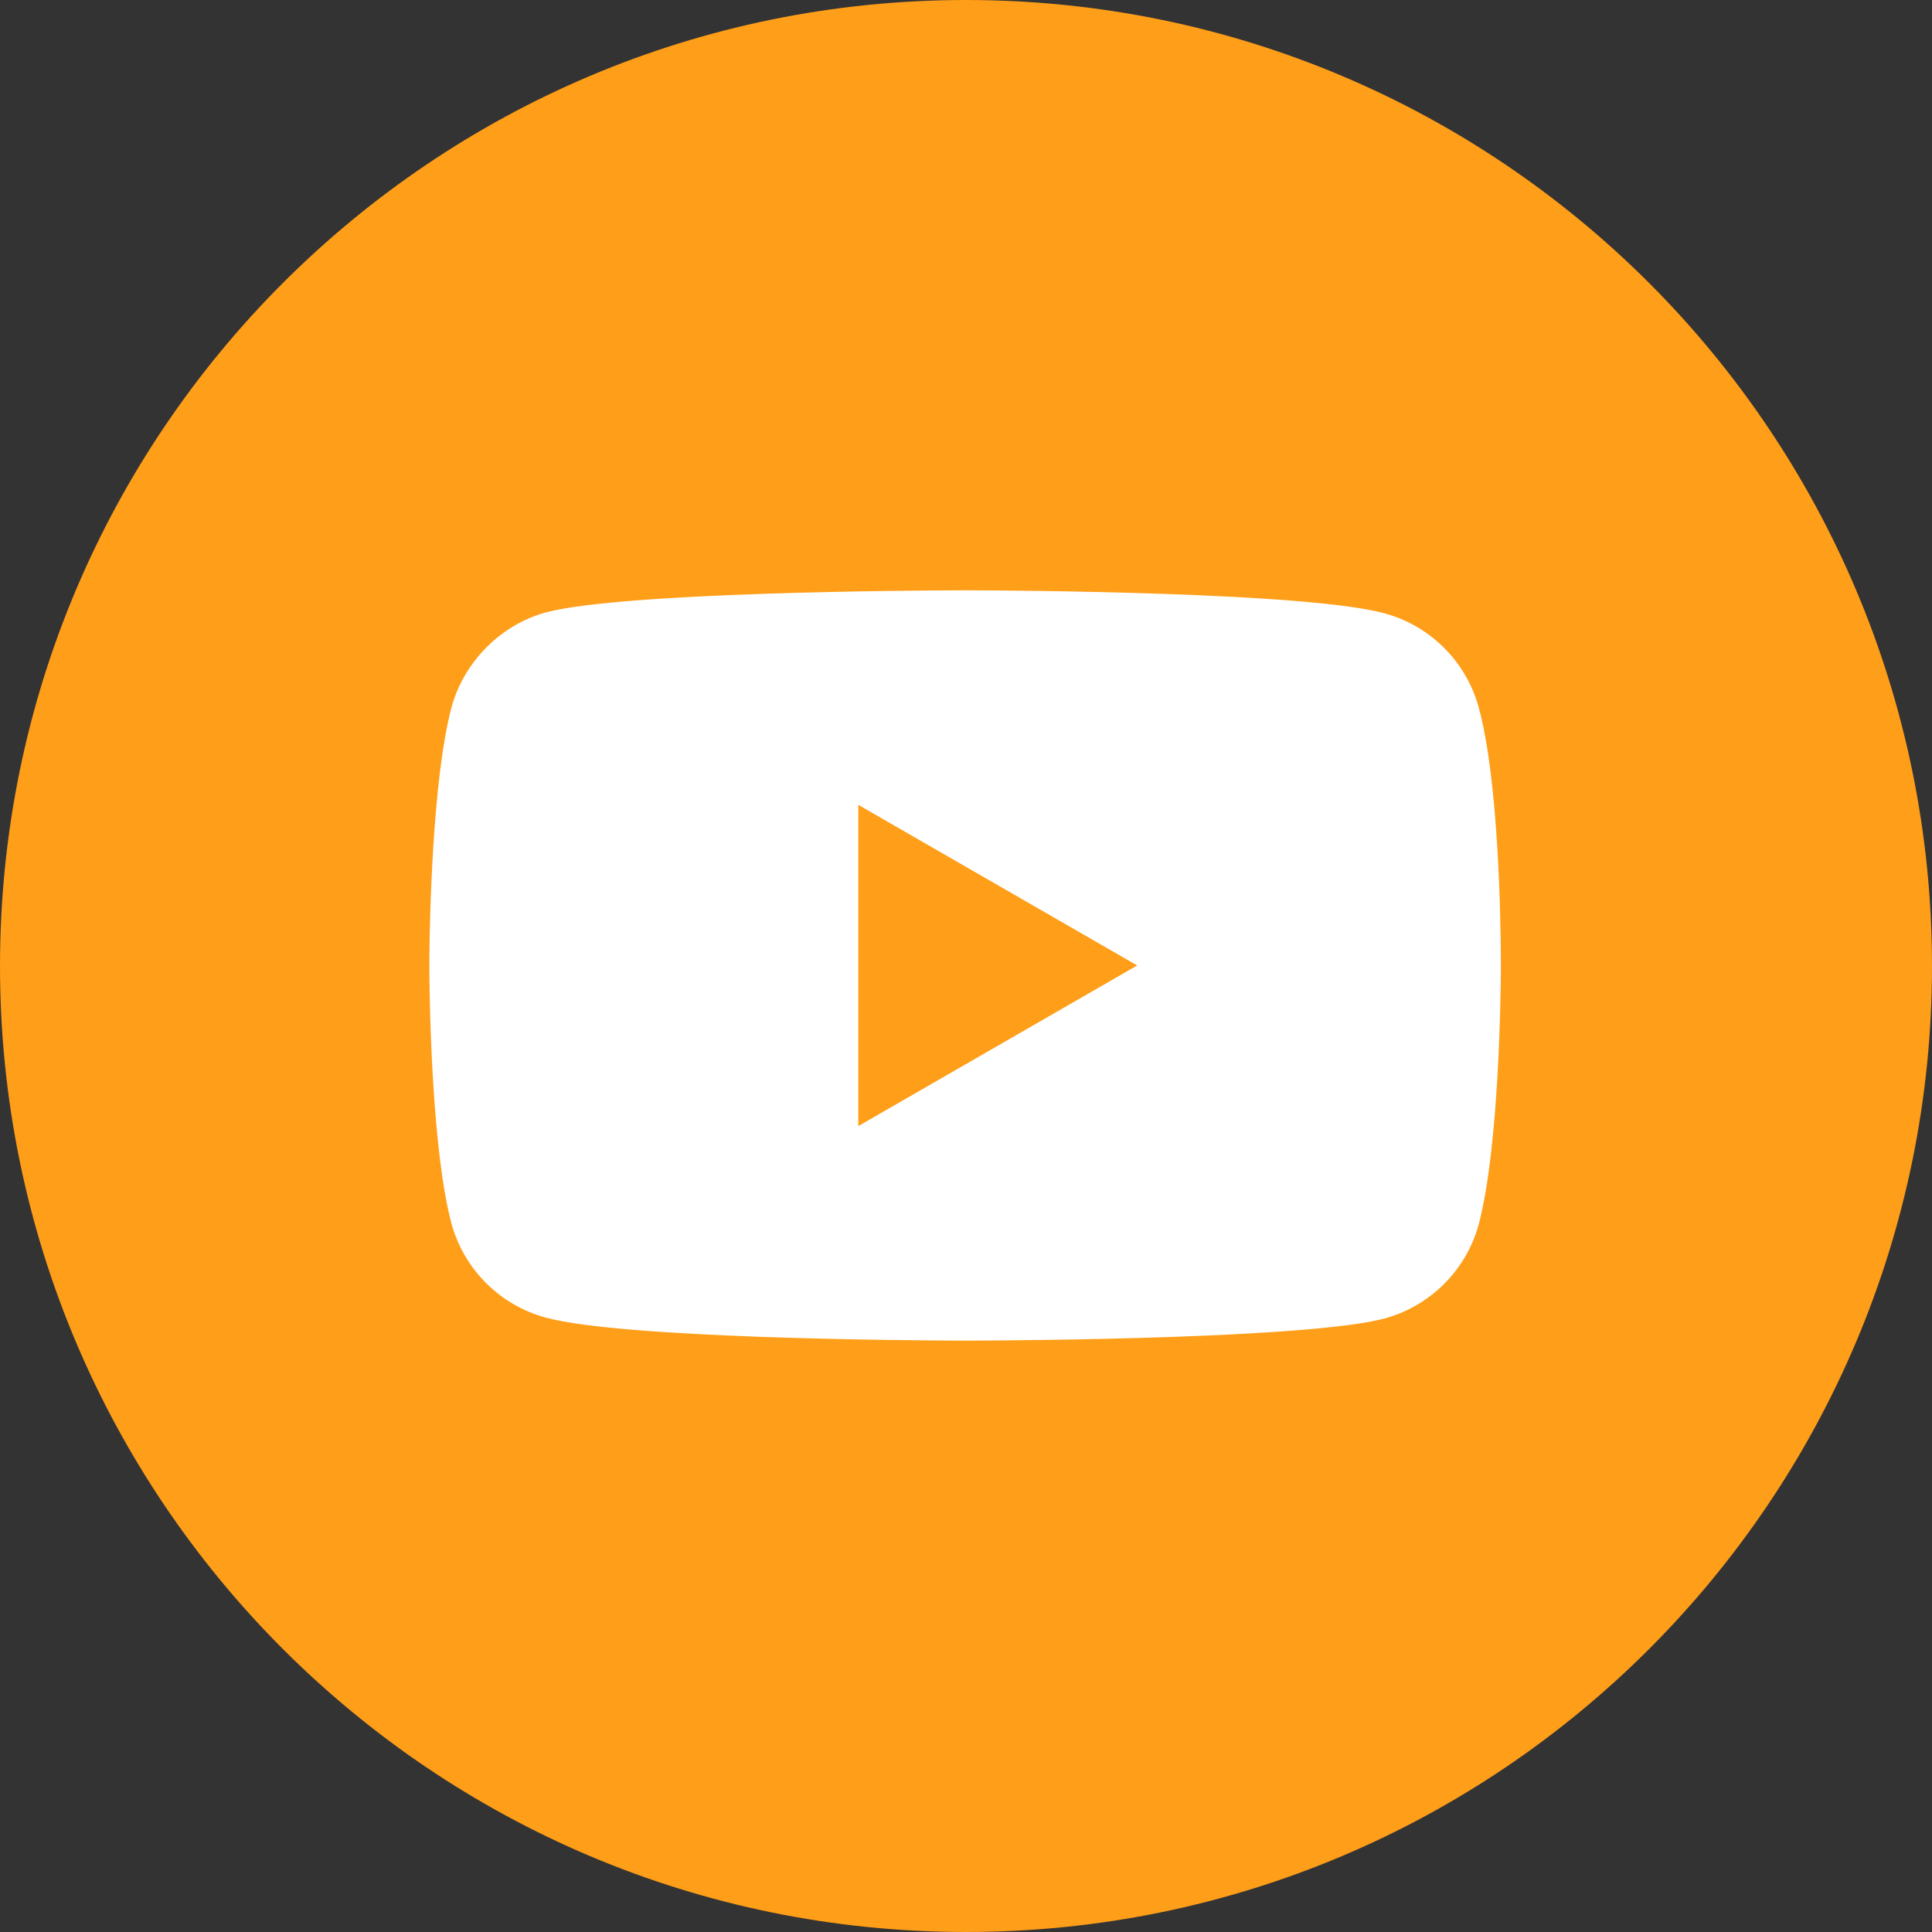
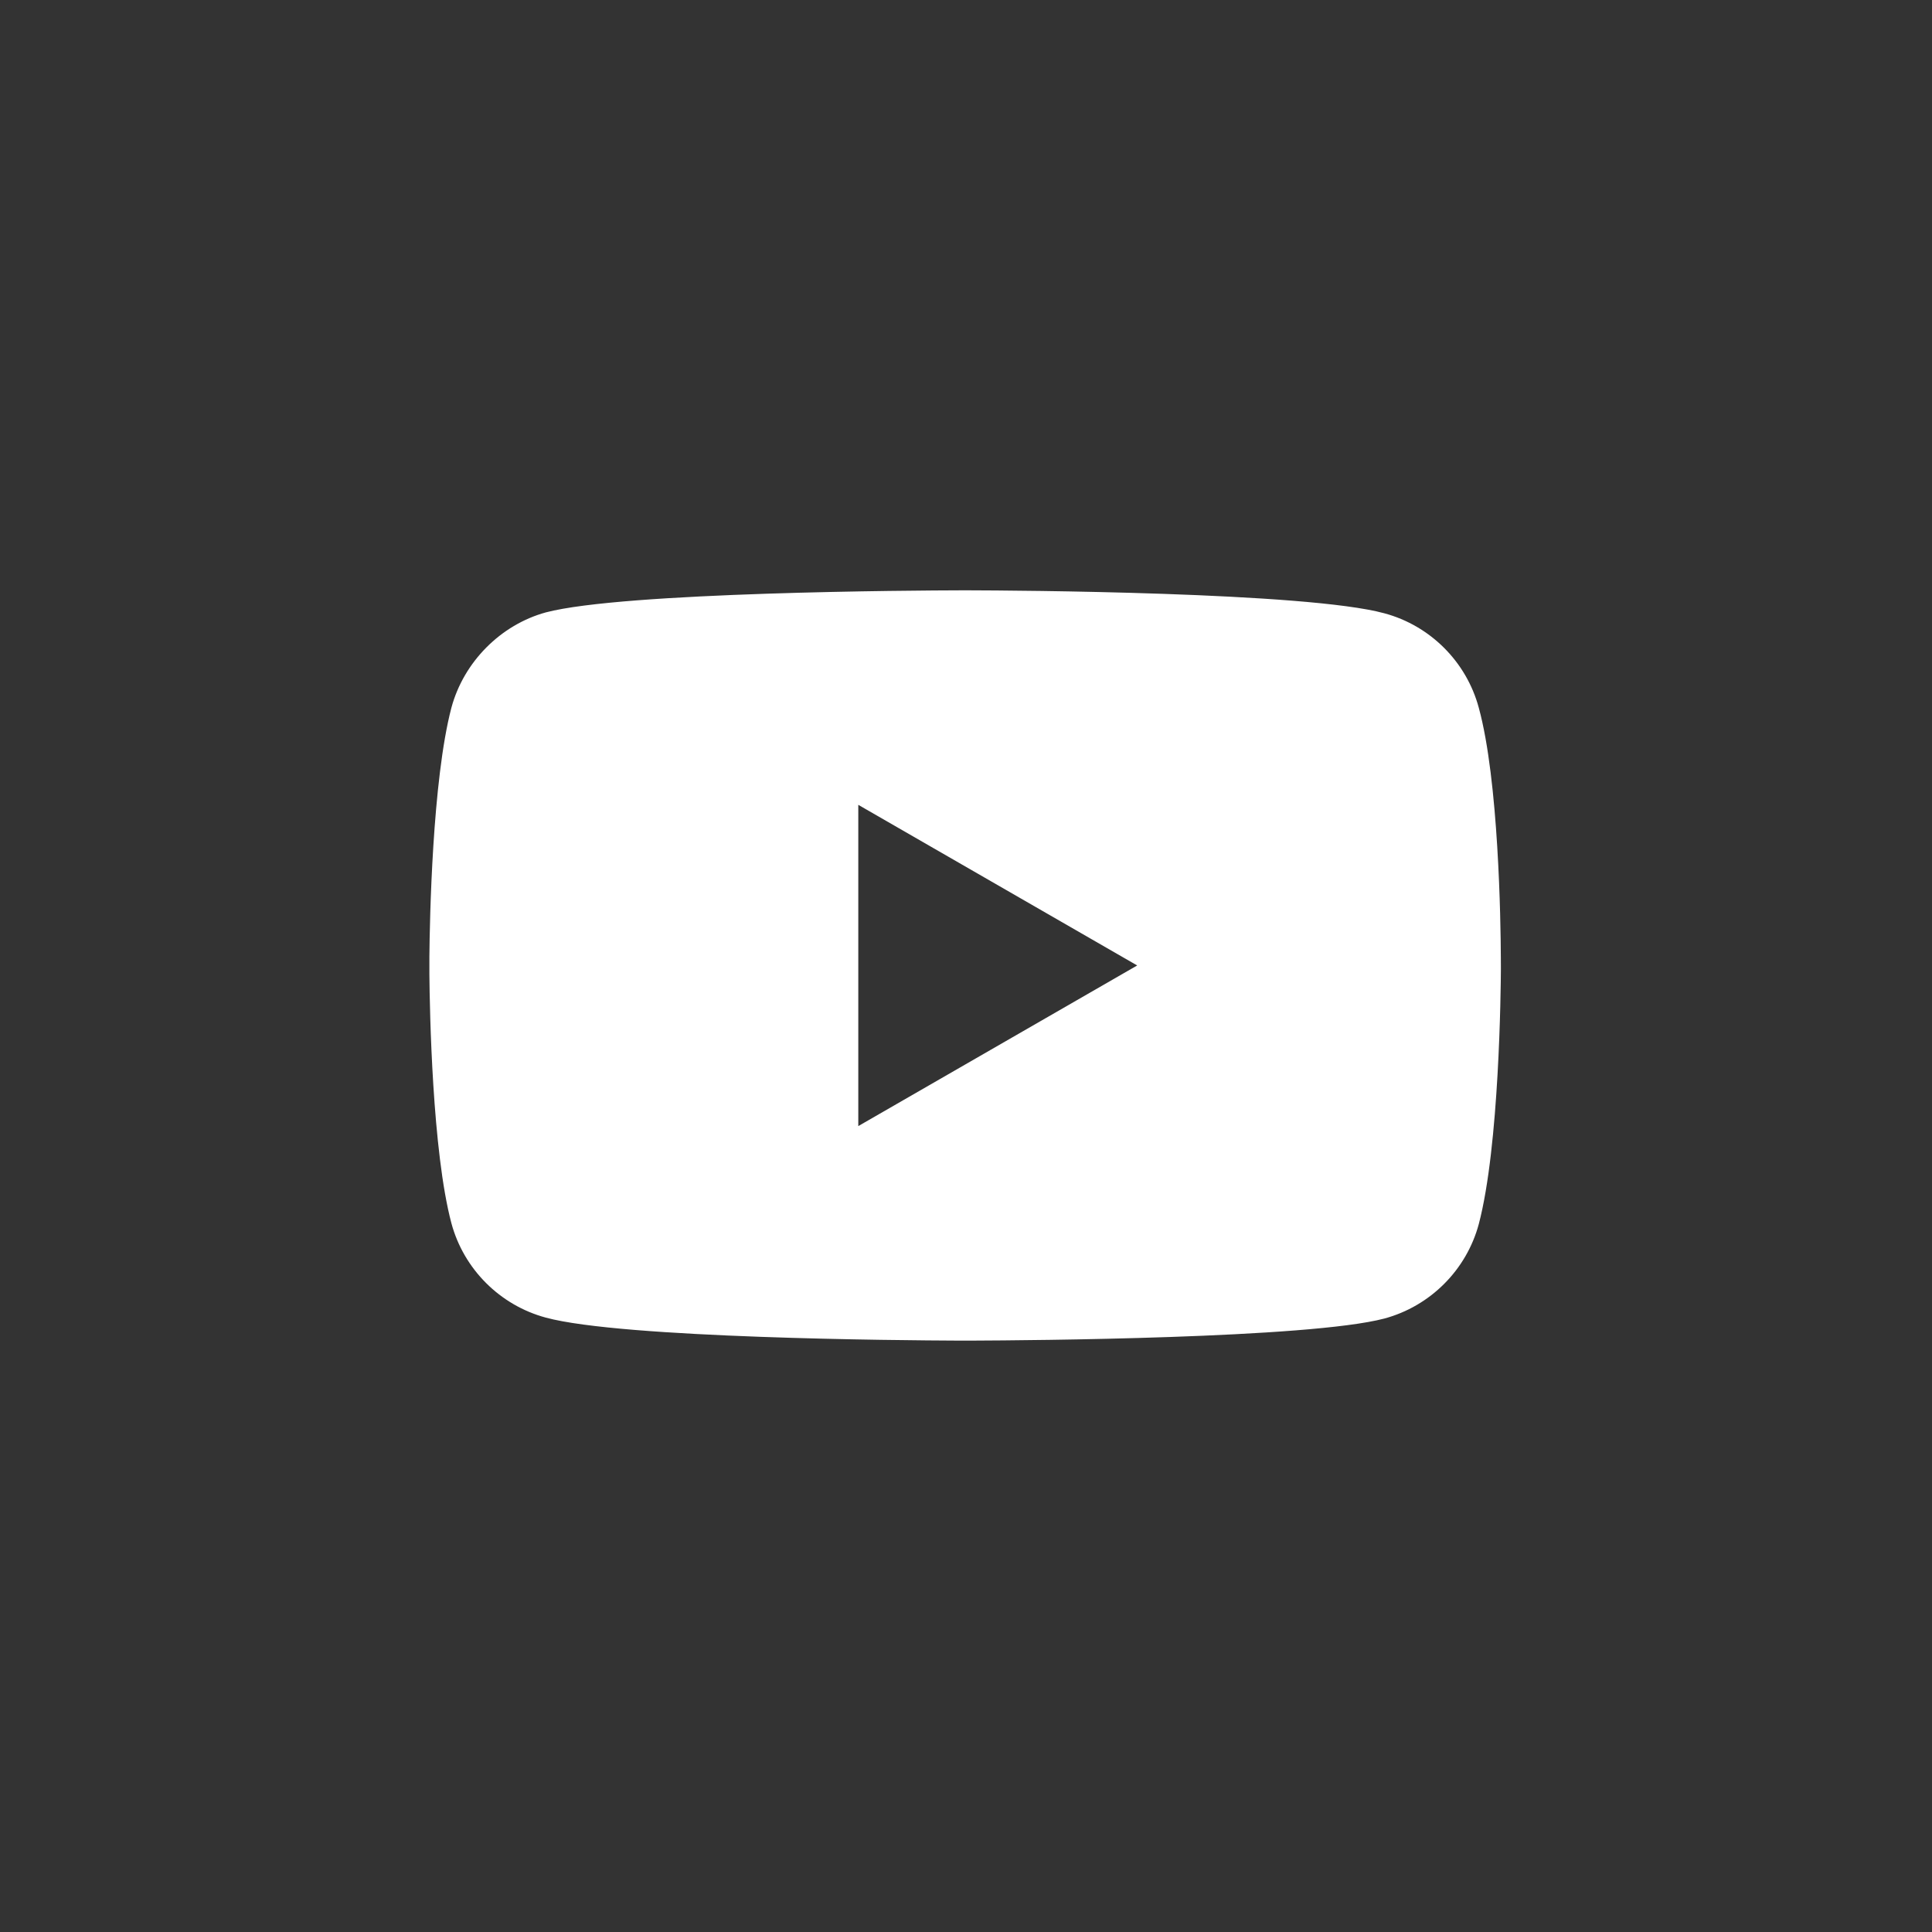
<svg xmlns="http://www.w3.org/2000/svg" width="36px" height="36px" viewBox="0 0 36 36" version="1.1">
  <rect x="0" y="0" width="36" height="36" fill="#333333" stroke="none" />
  <title>FEB60606-9873-459B-B64C-6E33185DCA04</title>
  <g id="Blog" stroke="none" stroke-width="1" fill="none" fill-rule="evenodd">
    <g id="Blog_Mobile" transform="translate(-168, -6086)" fill-rule="nonzero">
      <g id="ui_mobile/base/footer" transform="translate(0, 5494)">
        <g id="End-Footer" transform="translate(15, 566)">
          <g id="Social" transform="translate(49, 0)">
            <g id="Nuestras-redes" transform="translate(0, 26)">
              <g id="youtube_footer" transform="translate(104, 0)">
-                 <path d="M18,0 C8.059,0 0,8.059 0,18 C0,27.941 8.059,36 18,36 C27.941,36 36,27.941 36,18 C36,8.059 27.941,0 18,0 Z" id="Shape" fill="#FF9E18" />
                <g id="youtube-(1)" transform="translate(8, 11)" fill="#FFFFFF">
                  <path d="M10.075,0 C10.852,0.002 16.345,0.031 17.796,0.428 C18.651,0.658 19.325,1.332 19.555,2.188 C19.926,3.542 19.963,6.168 19.966,6.844 L19.967,7.048 C19.965,7.431 19.939,10.351 19.555,11.809 C19.325,12.664 18.651,13.338 17.796,13.569 C16.382,13.941 11.131,13.976 10.144,13.98 L9.823,13.98 C8.838,13.976 3.599,13.939 2.171,13.552 C1.316,13.322 0.641,12.648 0.411,11.792 C0.055,10.453 0.007,7.828 0.001,7.152 L0.001,6.829 C0.007,6.156 0.055,3.542 0.411,2.188 C0.641,1.332 1.332,0.641 2.171,0.411 C3.622,0.029 9.114,0.002 9.891,0 Z M7.993,3.997 L7.993,9.983 L13.19,6.99 L7.993,3.997 Z" id="Combined-Shape" />
                </g>
              </g>
            </g>
          </g>
        </g>
      </g>
    </g>
  </g>
</svg>